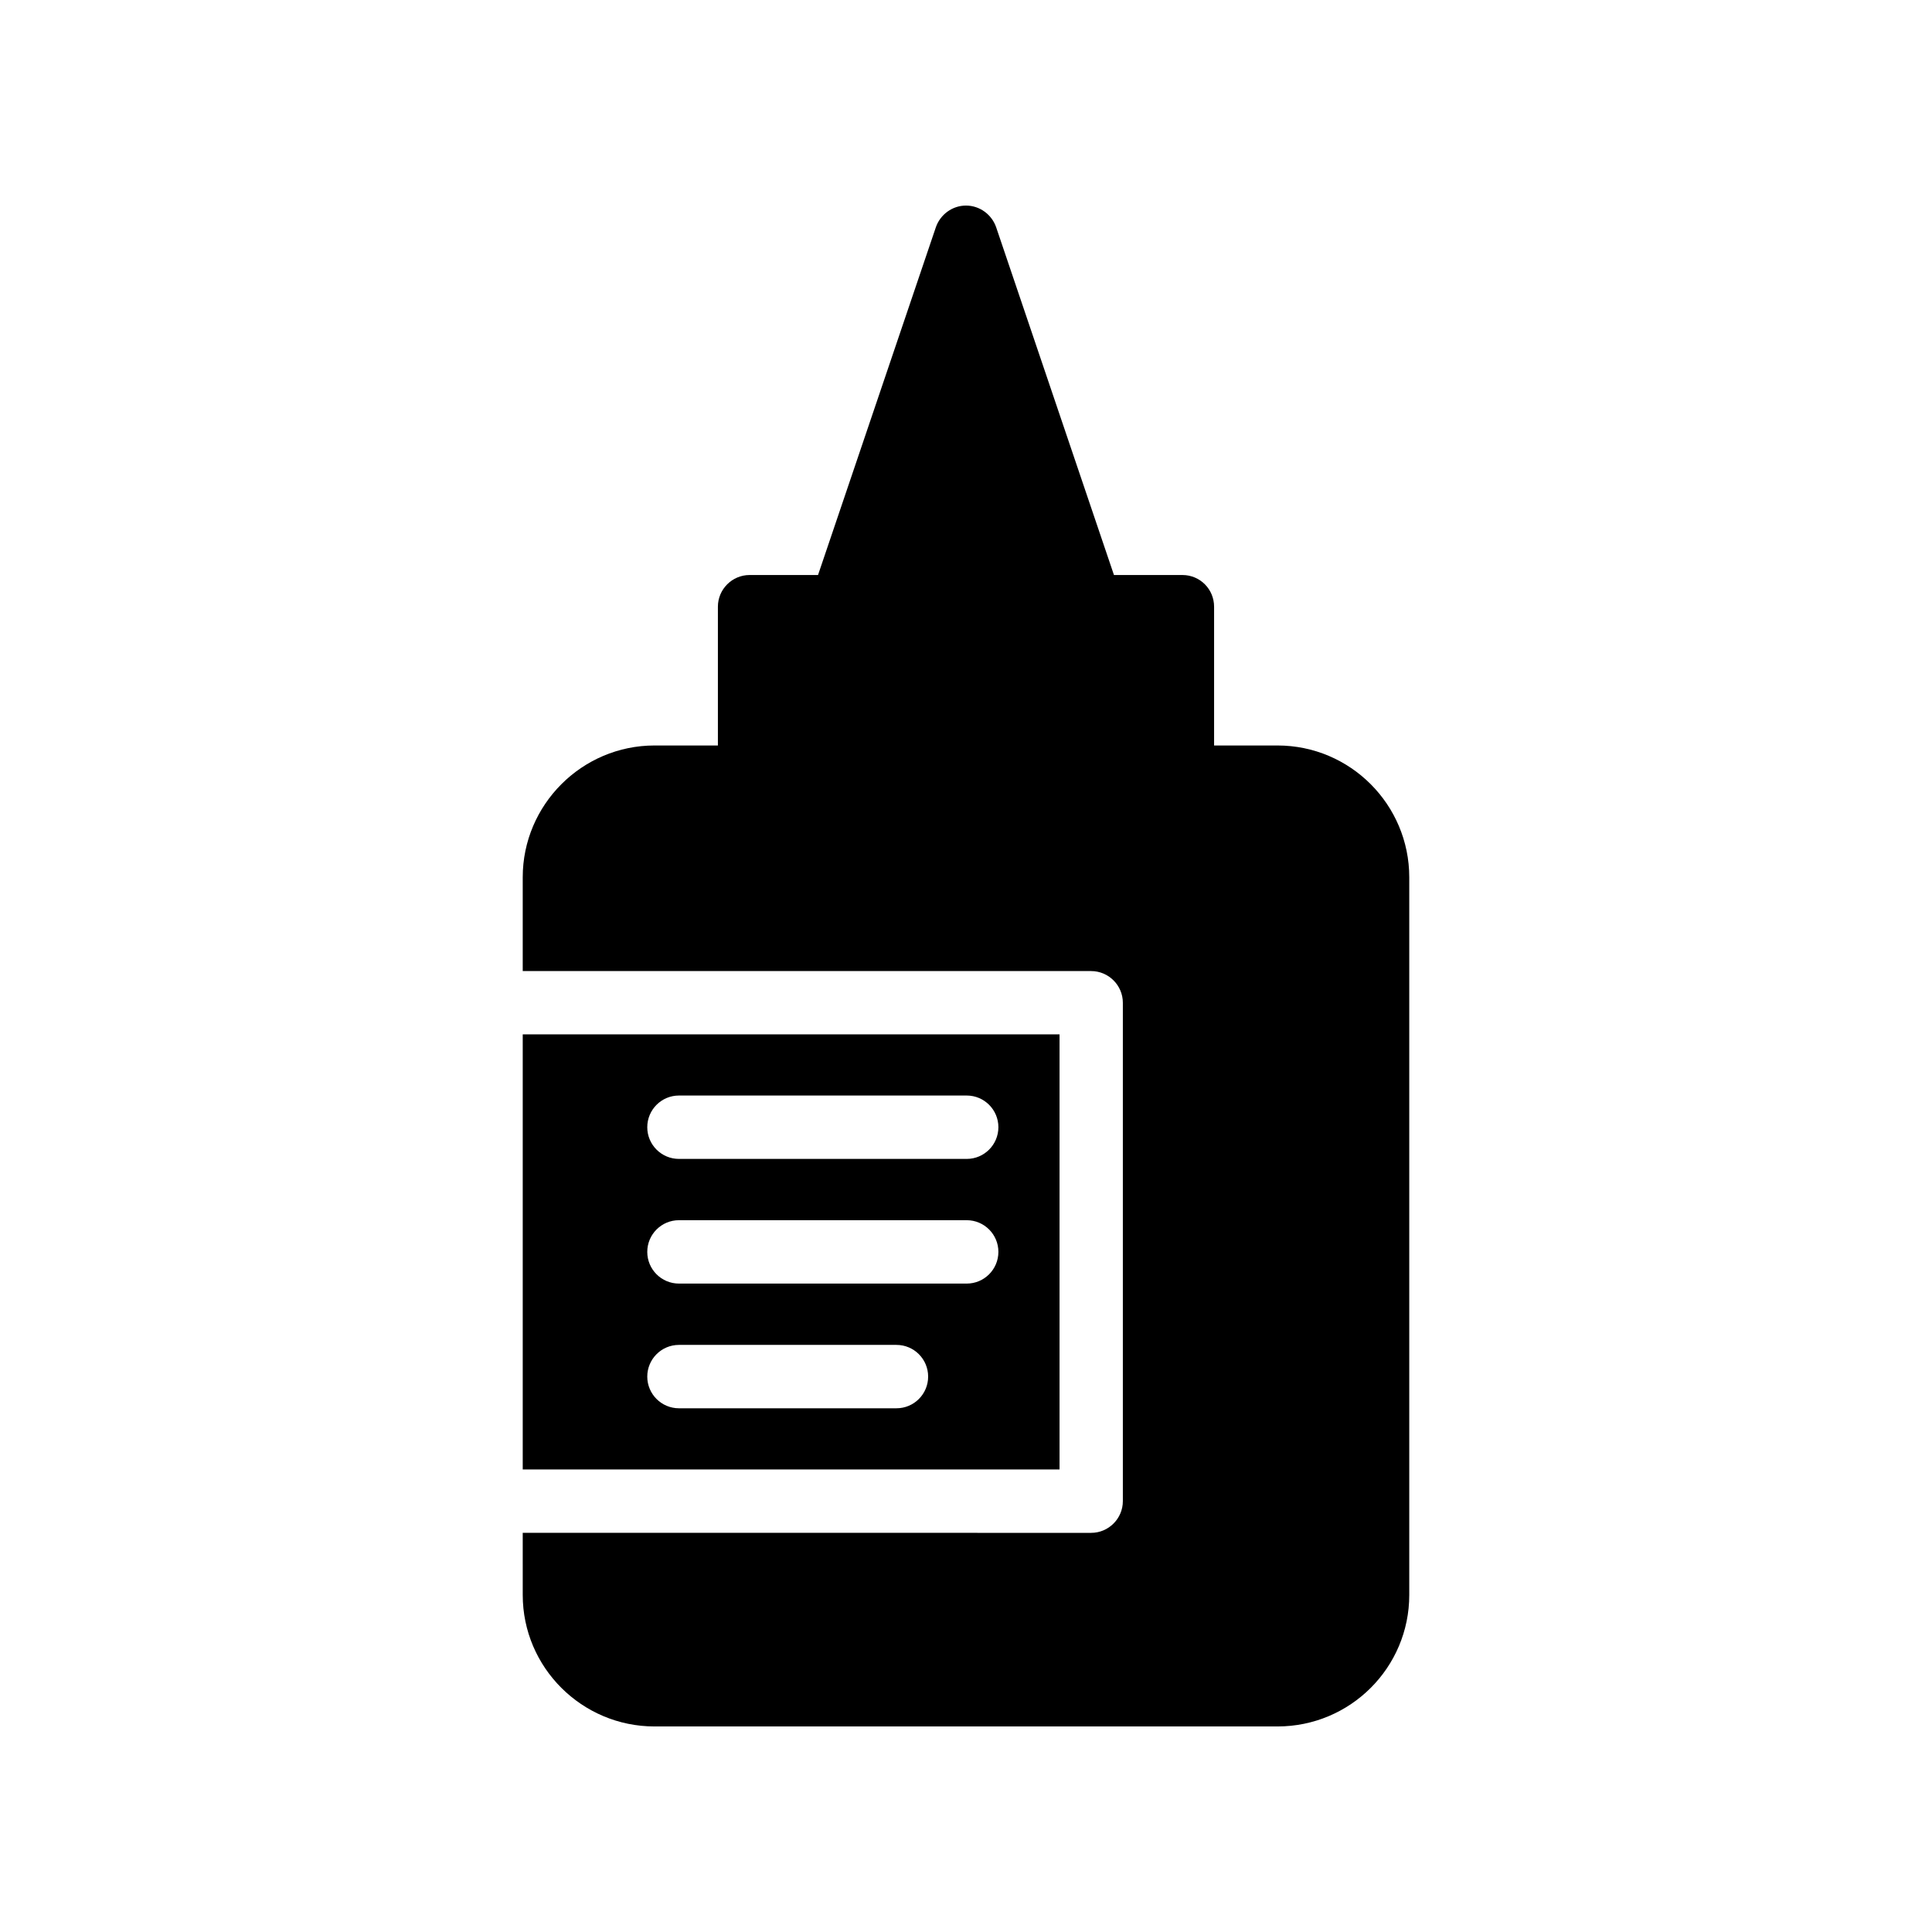
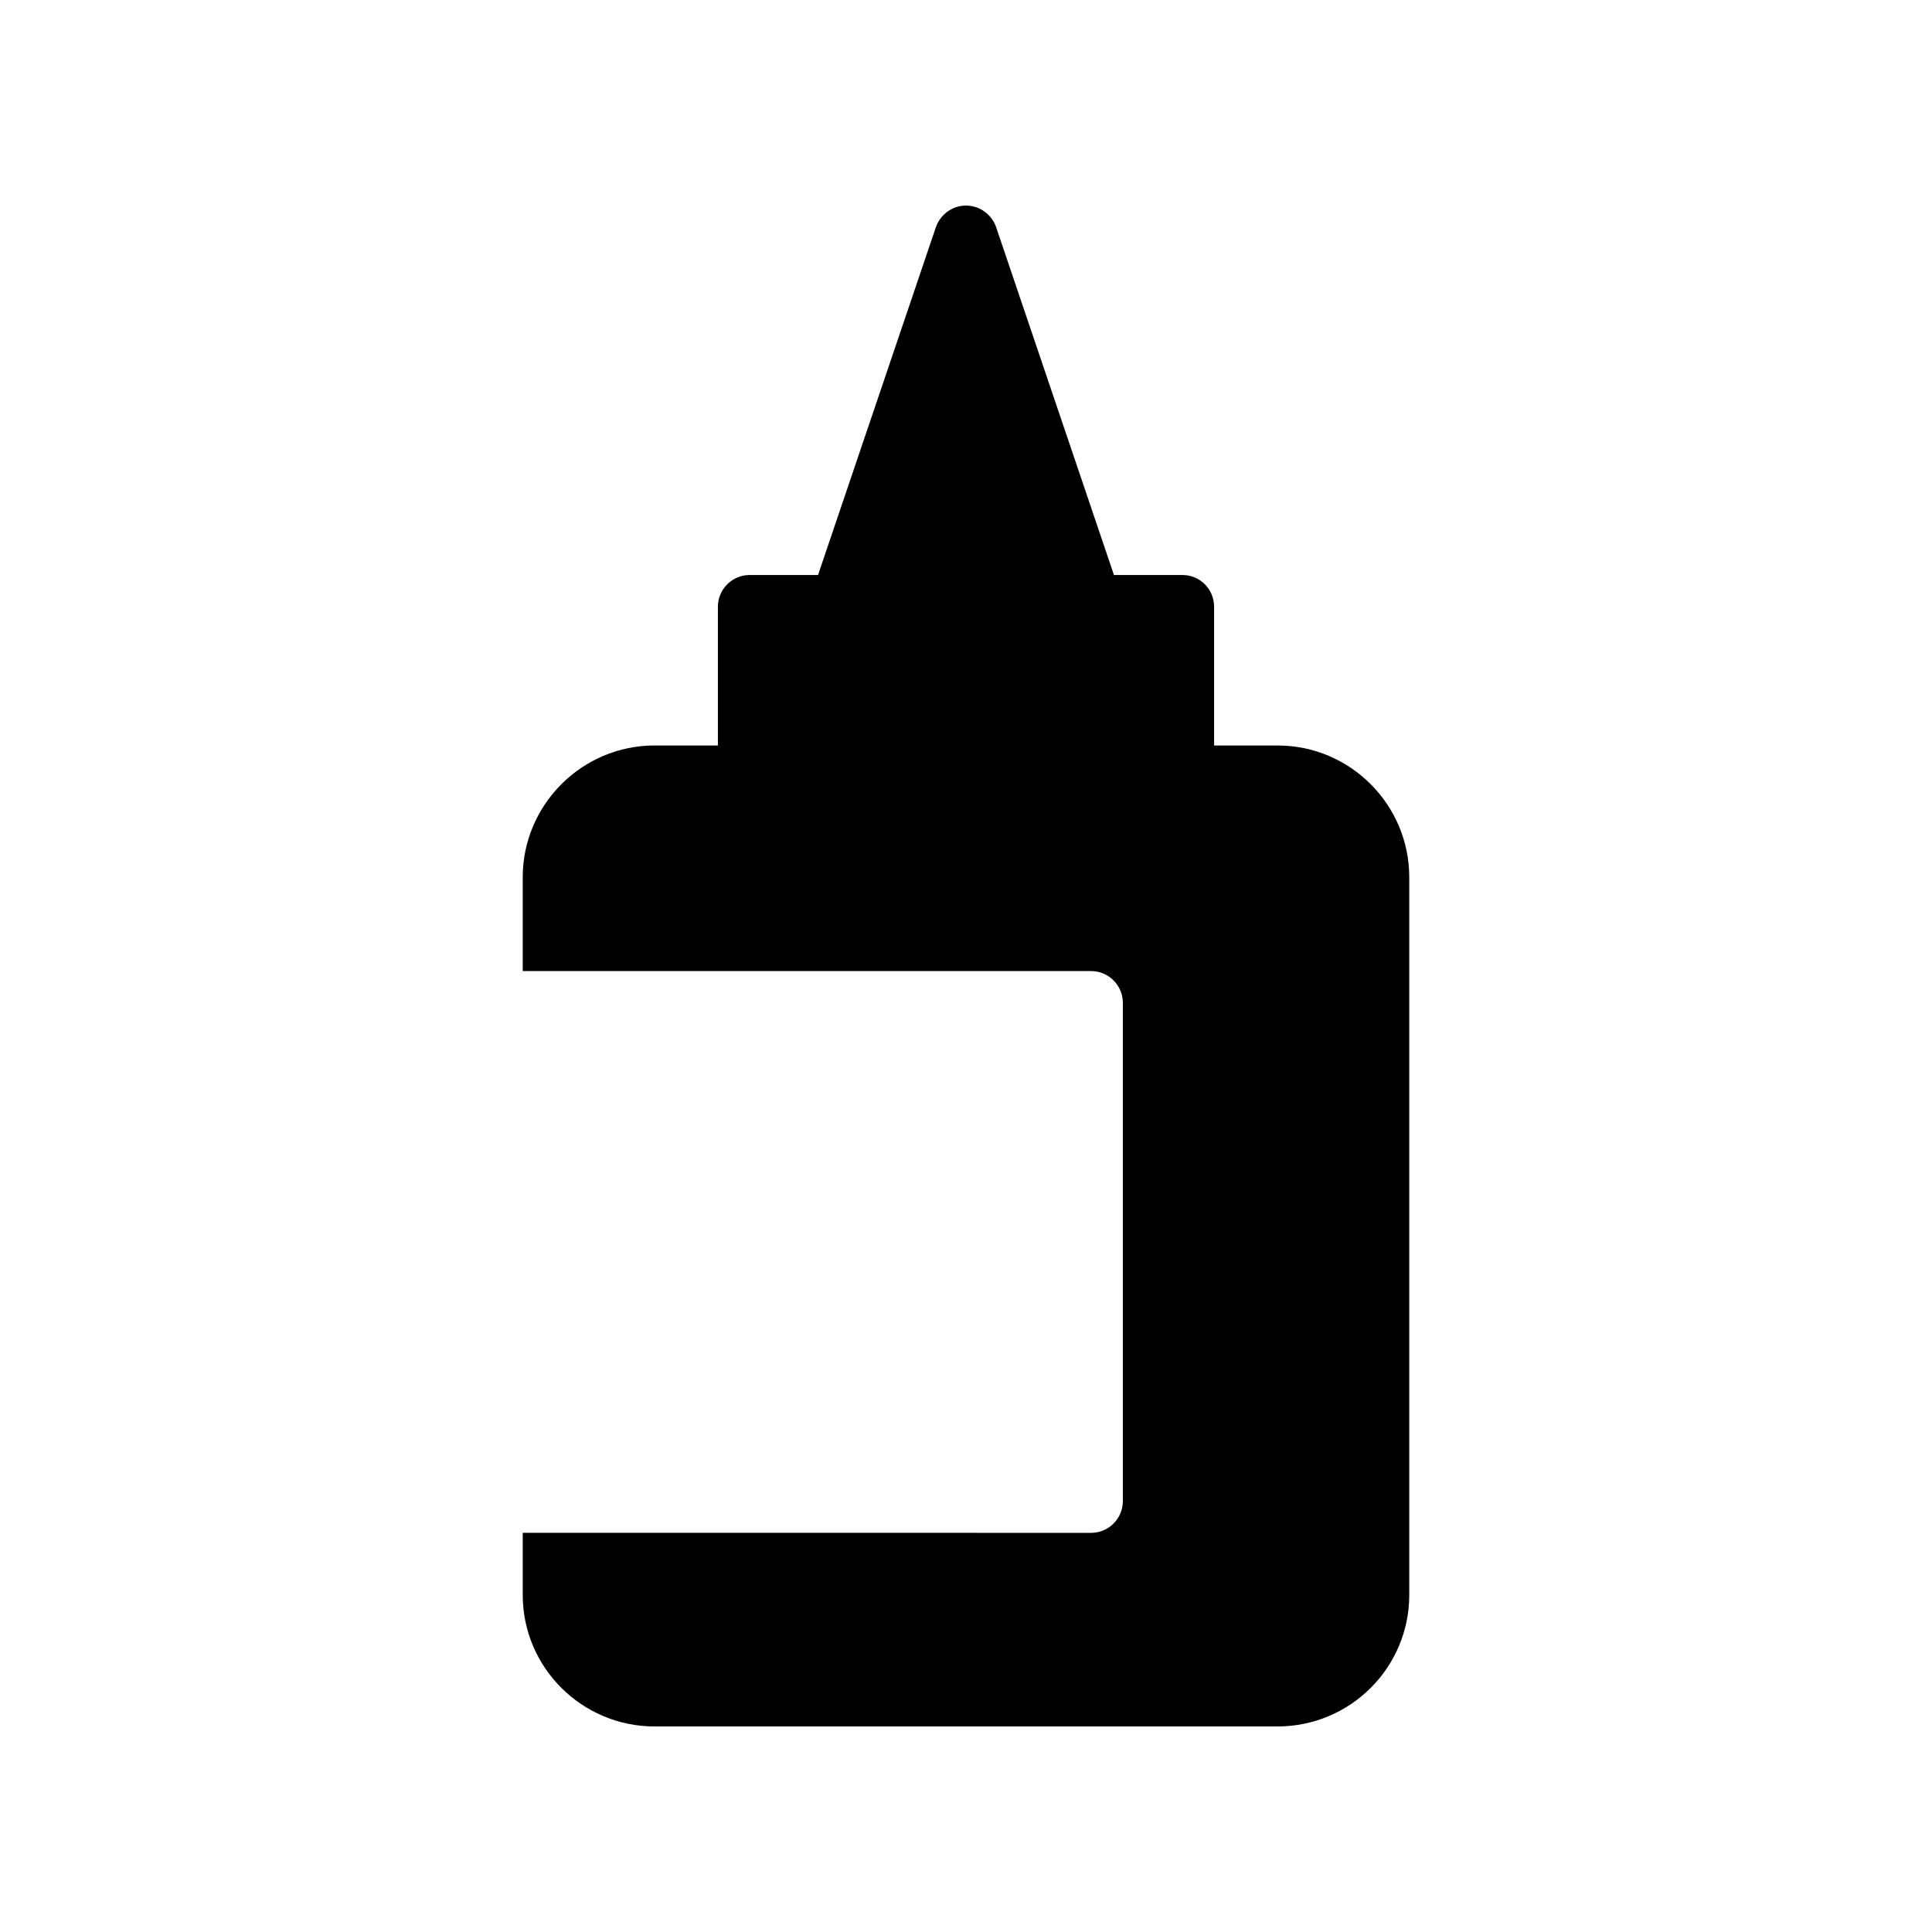
<svg xmlns="http://www.w3.org/2000/svg" fill="#000000" width="800px" height="800px" version="1.1" viewBox="144 144 512 512">
  <g>
-     <path d="m282.53 418.12v115.3h142.26v-115.3zm99.039 99.09h-57.637c-4.637 0-8.398-3.758-8.398-8.398 0-4.637 3.758-8.398 8.398-8.398h57.637c4.637 0 8.398 3.758 8.398 8.398s-3.762 8.398-8.398 8.398zm18.617-33.047h-76.254c-4.637 0-8.398-3.758-8.398-8.398 0-4.637 3.758-8.398 8.398-8.398h76.254c4.637 0 8.398 3.758 8.398 8.398-0.004 4.641-3.762 8.398-8.398 8.398zm0-33.039h-76.254c-4.637 0-8.398-3.758-8.398-8.398 0-4.637 3.758-8.398 8.398-8.398h76.254c4.637 0 8.398 3.758 8.398 8.398-0.004 4.637-3.762 8.398-8.398 8.398z" />
    <path d="m282.53 566.68c0 19.23 15.703 34.848 34.93 34.848h165.08c19.312 0 34.93-15.617 34.93-34.848v-190.19c0-19.23-15.617-34.93-34.93-34.93h-16.793v-36.777c0-4.617-3.695-8.398-8.398-8.398h-18.137l-31.234-92.199c-1.176-3.359-4.367-5.707-7.977-5.707s-6.801 2.352-7.977 5.711l-31.238 92.195h-18.137c-4.617 0-8.398 3.777-8.398 8.398v36.777h-16.793c-19.23 0-34.93 15.703-34.93 34.93v24.855h150.64c4.617 0 8.398 3.777 8.398 8.398v132.08c0 4.617-3.777 8.398-8.398 8.398l-150.64-0.004z" />
  </g>
</svg>